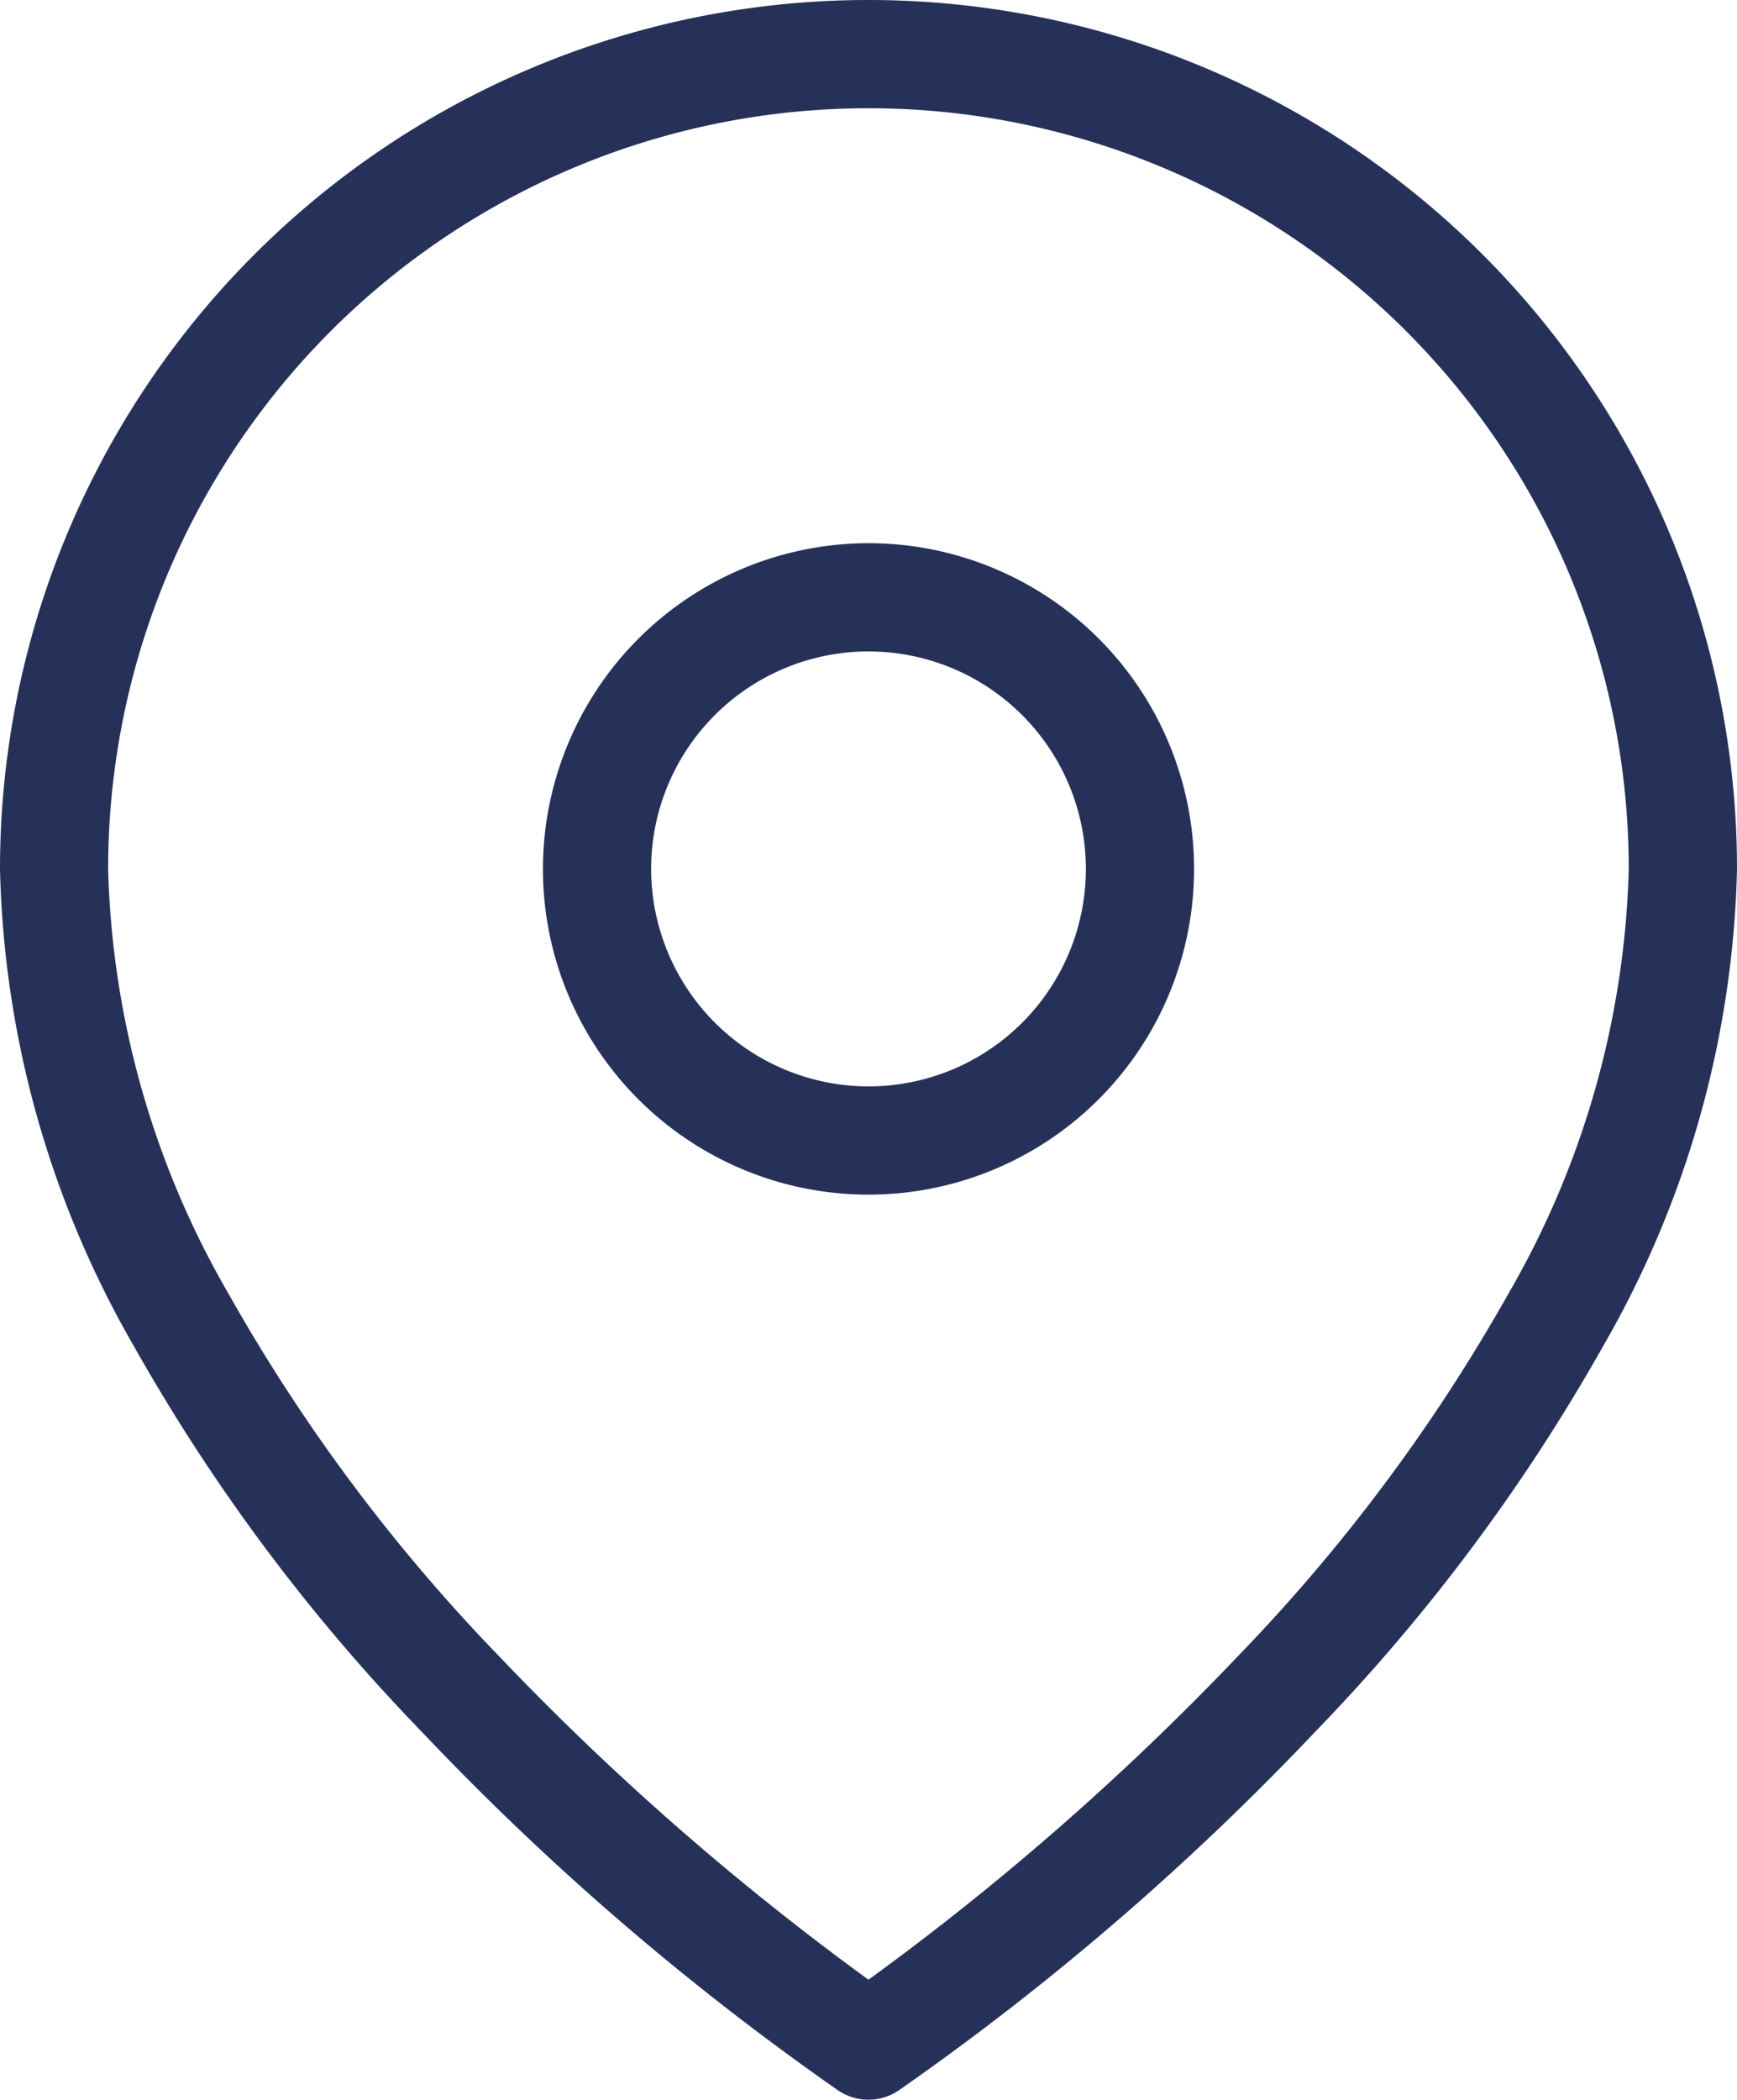
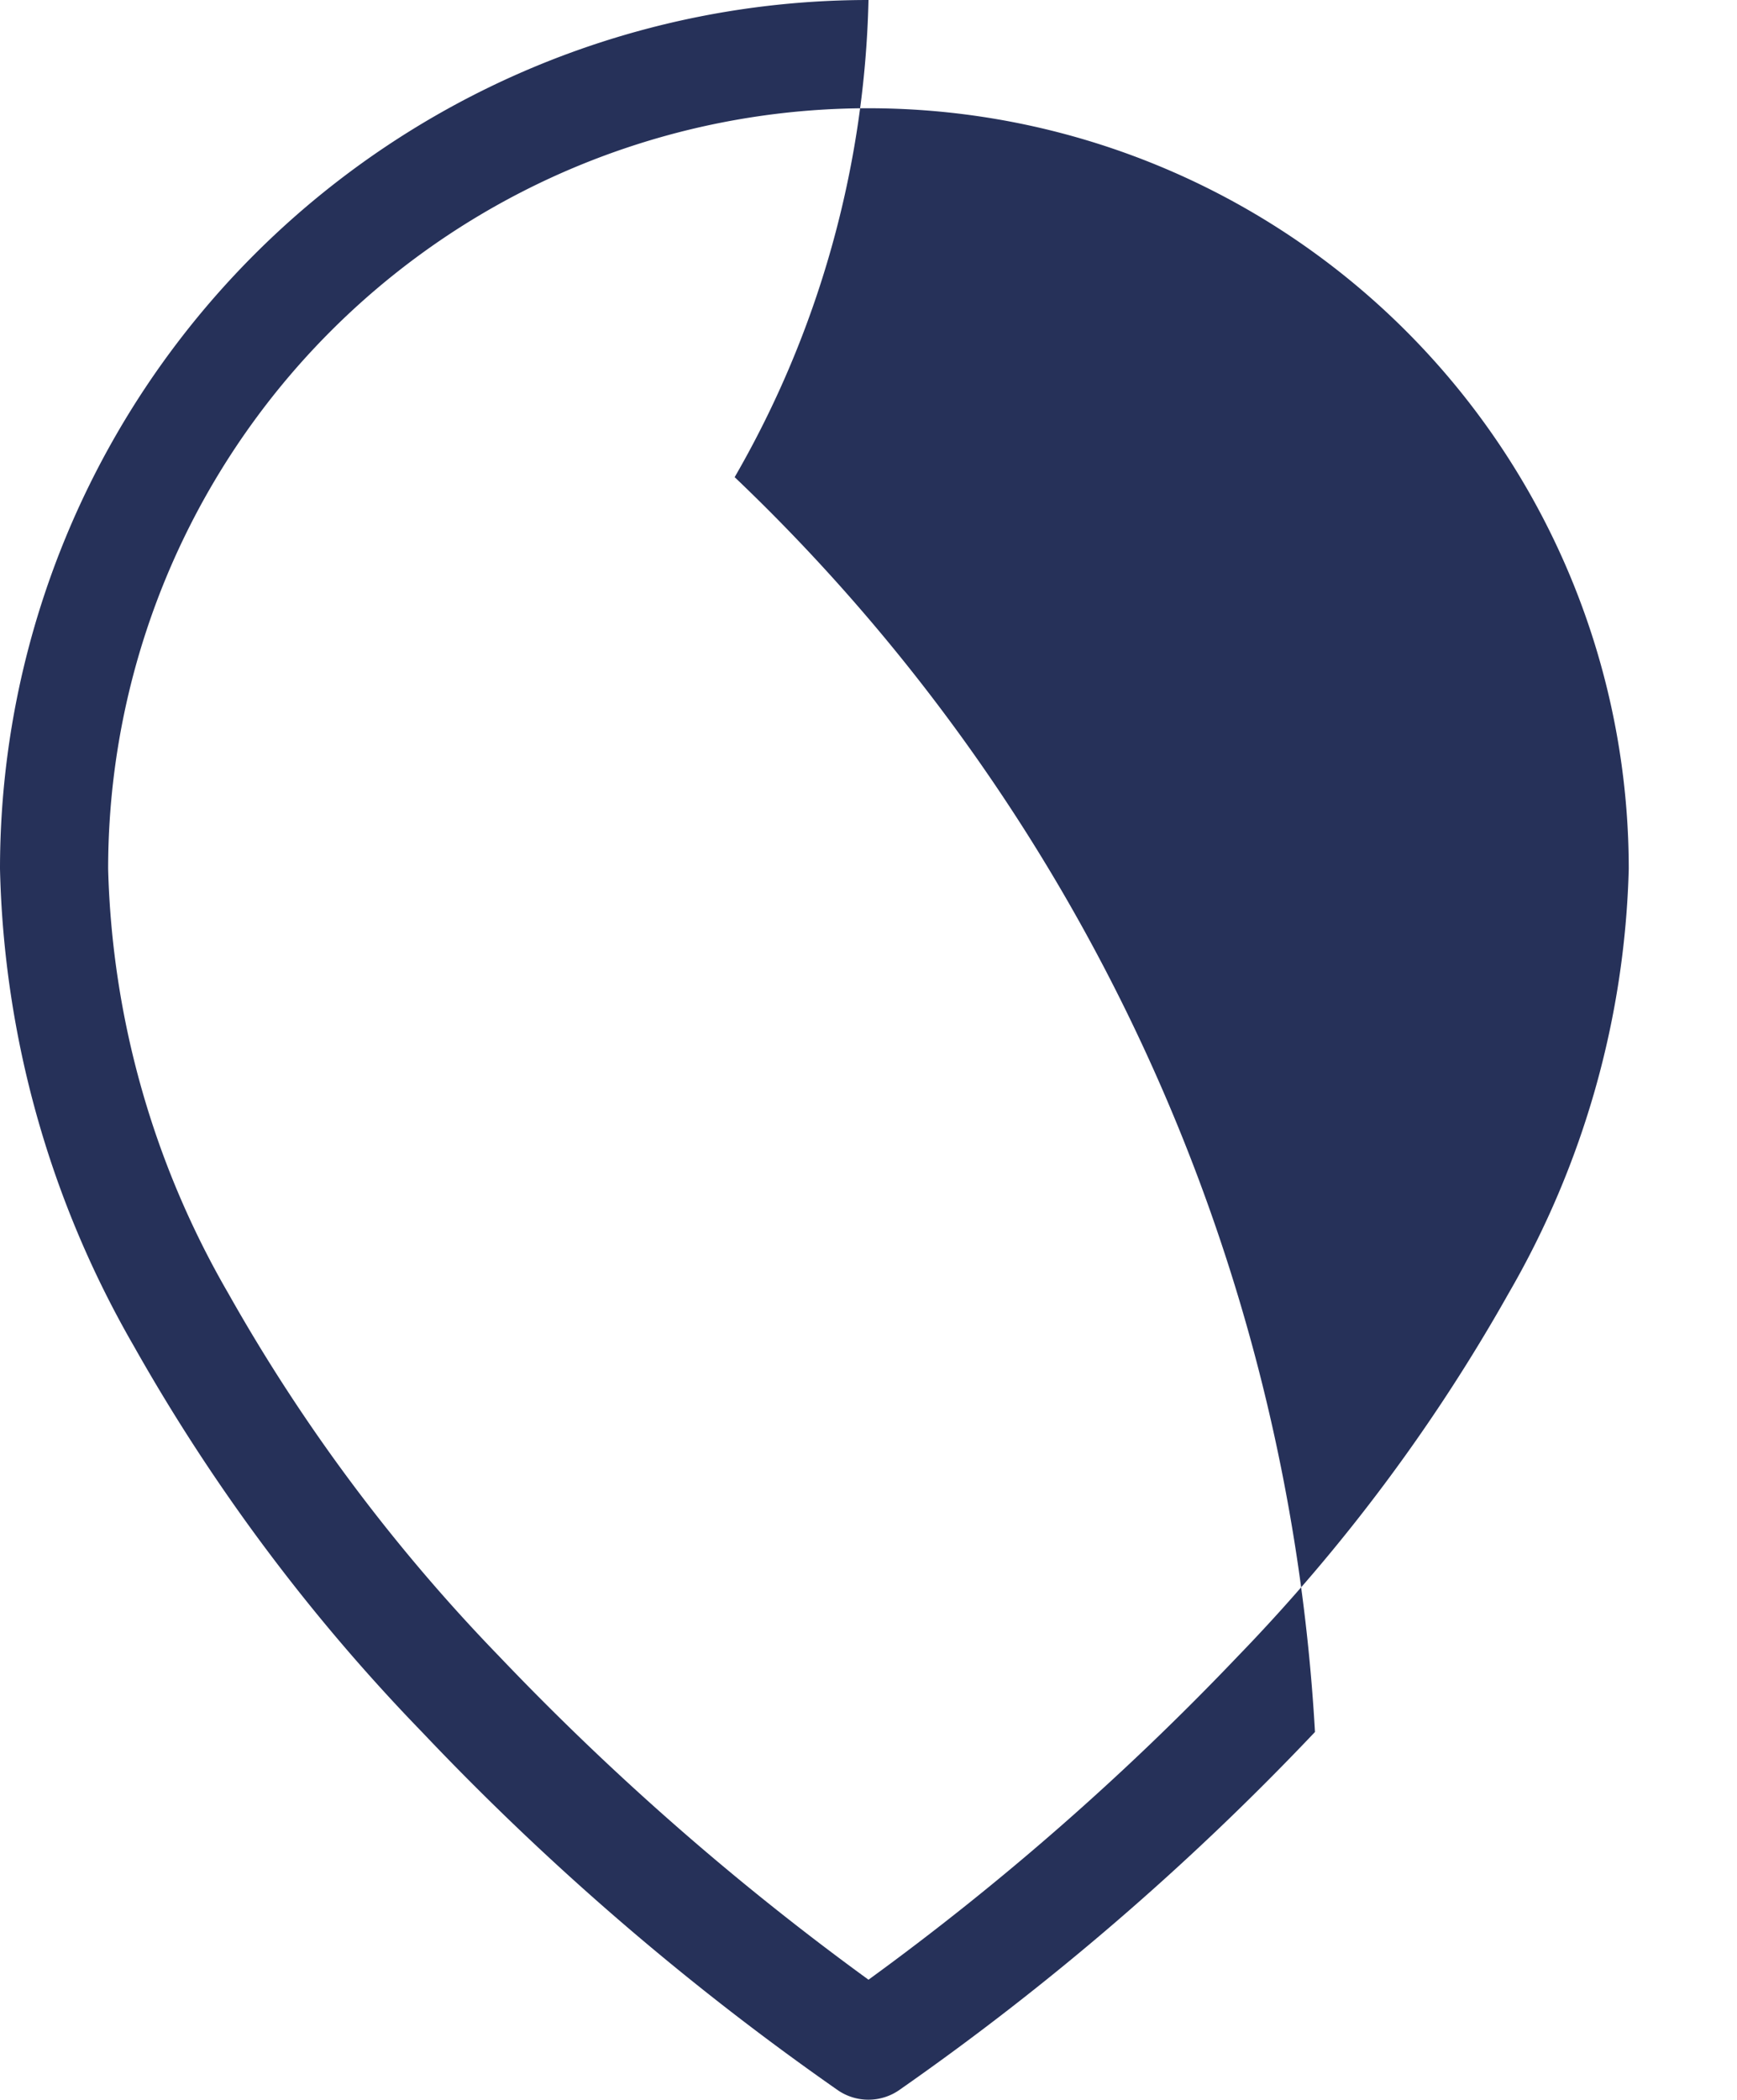
<svg xmlns="http://www.w3.org/2000/svg" width="32.108" height="38.798" viewBox="0 0 32.108 38.798">
  <g transform="translate(1 1)">
-     <path d="M19.554.5A16.054,16.054,0,0,1,35.608,16.554a18.454,18.454,0,0,1-2.474,8.816A34.726,34.726,0,0,1,27.807,32.5a50,50,0,0,1-7.7,6.626,1,1,0,0,1-1.109,0A50,50,0,0,1,11.3,32.5,34.726,34.726,0,0,1,5.974,25.37,18.454,18.454,0,0,1,3.5,16.554,16.054,16.054,0,0,1,19.554.5Zm0,36.577A50.2,50.2,0,0,0,26.382,31.1a32.67,32.67,0,0,0,5.005-6.706,16.479,16.479,0,0,0,2.22-7.84,14.054,14.054,0,0,0-28.108,0,16.479,16.479,0,0,0,2.22,7.84A32.67,32.67,0,0,0,12.725,31.1,50.2,50.2,0,0,0,19.554,37.077Z" transform="translate(-4.5 -1.5)" fill="#263159" />
-     <path d="M18.518,9.5A6.018,6.018,0,1,1,12.5,15.518,6.025,6.025,0,0,1,18.518,9.5Zm0,10.036A4.018,4.018,0,1,0,14.5,15.518,4.022,4.022,0,0,0,18.518,19.536Z" transform="translate(-3.464 -0.464)" fill="#263159" />
+     <path d="M19.554.5a18.454,18.454,0,0,1-2.474,8.816A34.726,34.726,0,0,1,27.807,32.5a50,50,0,0,1-7.7,6.626,1,1,0,0,1-1.109,0A50,50,0,0,1,11.3,32.5,34.726,34.726,0,0,1,5.974,25.37,18.454,18.454,0,0,1,3.5,16.554,16.054,16.054,0,0,1,19.554.5Zm0,36.577A50.2,50.2,0,0,0,26.382,31.1a32.67,32.67,0,0,0,5.005-6.706,16.479,16.479,0,0,0,2.22-7.84,14.054,14.054,0,0,0-28.108,0,16.479,16.479,0,0,0,2.22,7.84A32.67,32.67,0,0,0,12.725,31.1,50.2,50.2,0,0,0,19.554,37.077Z" transform="translate(-4.5 -1.5)" fill="#263159" />
  </g>
</svg>